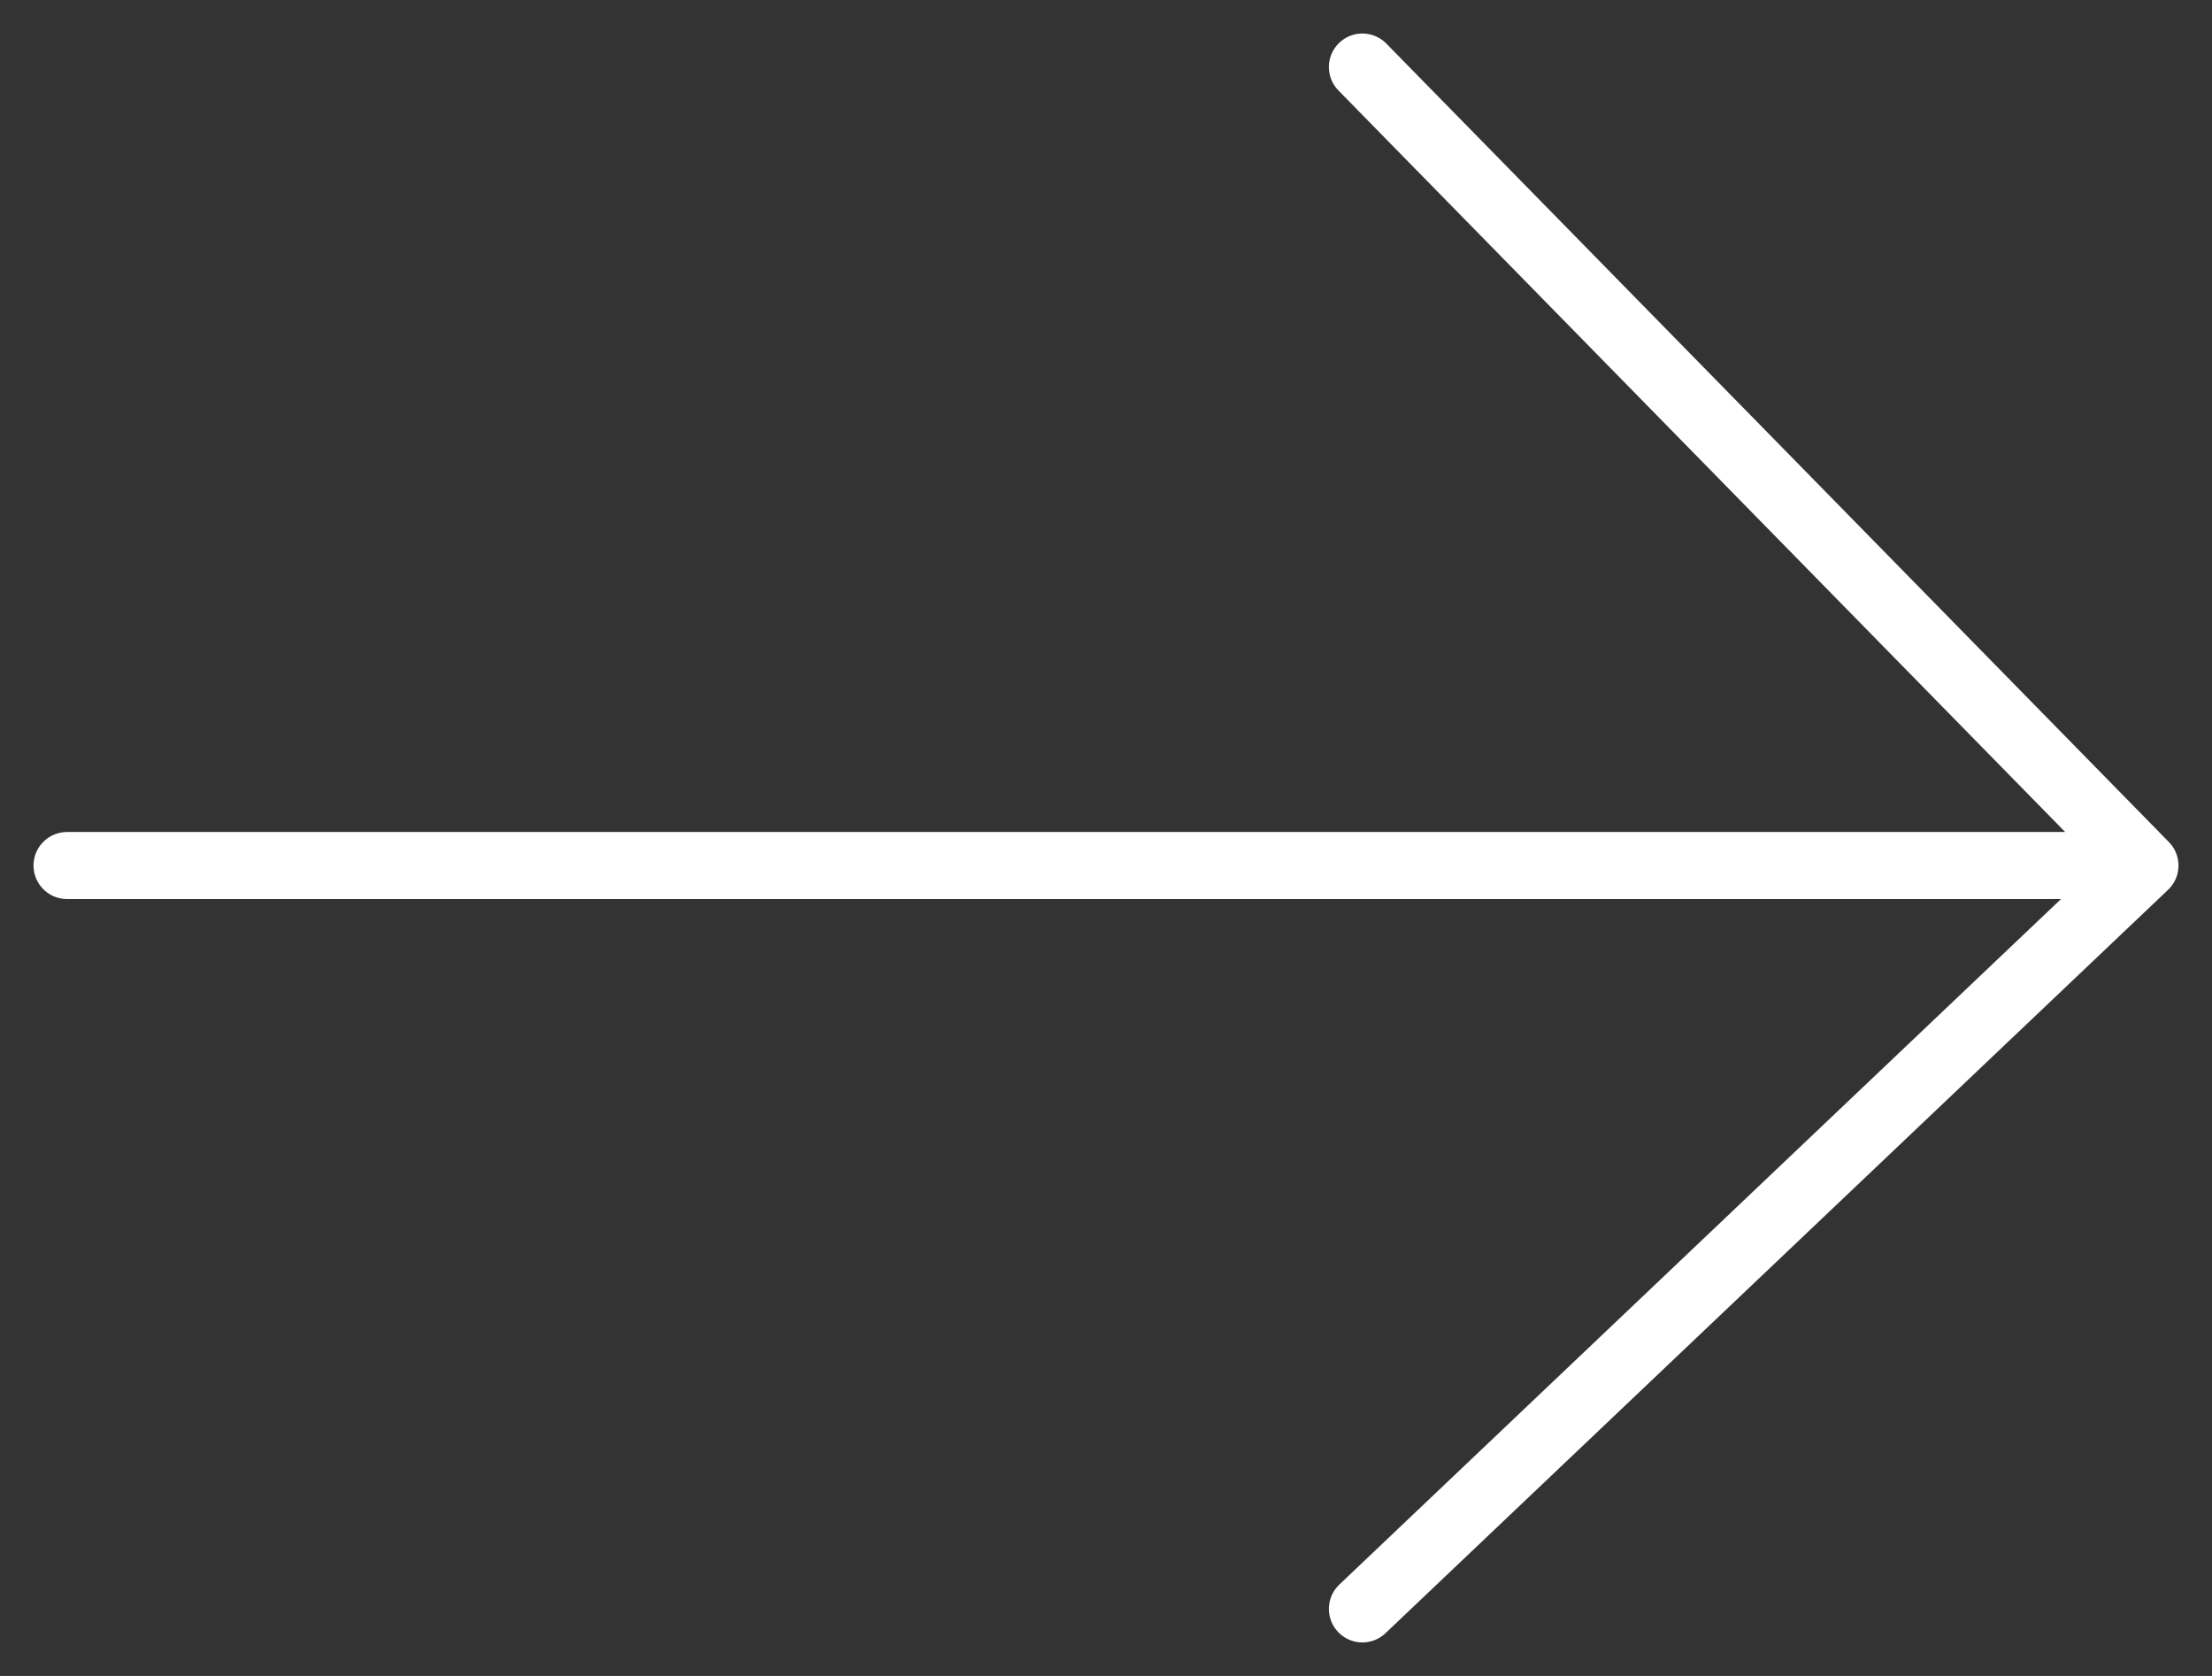
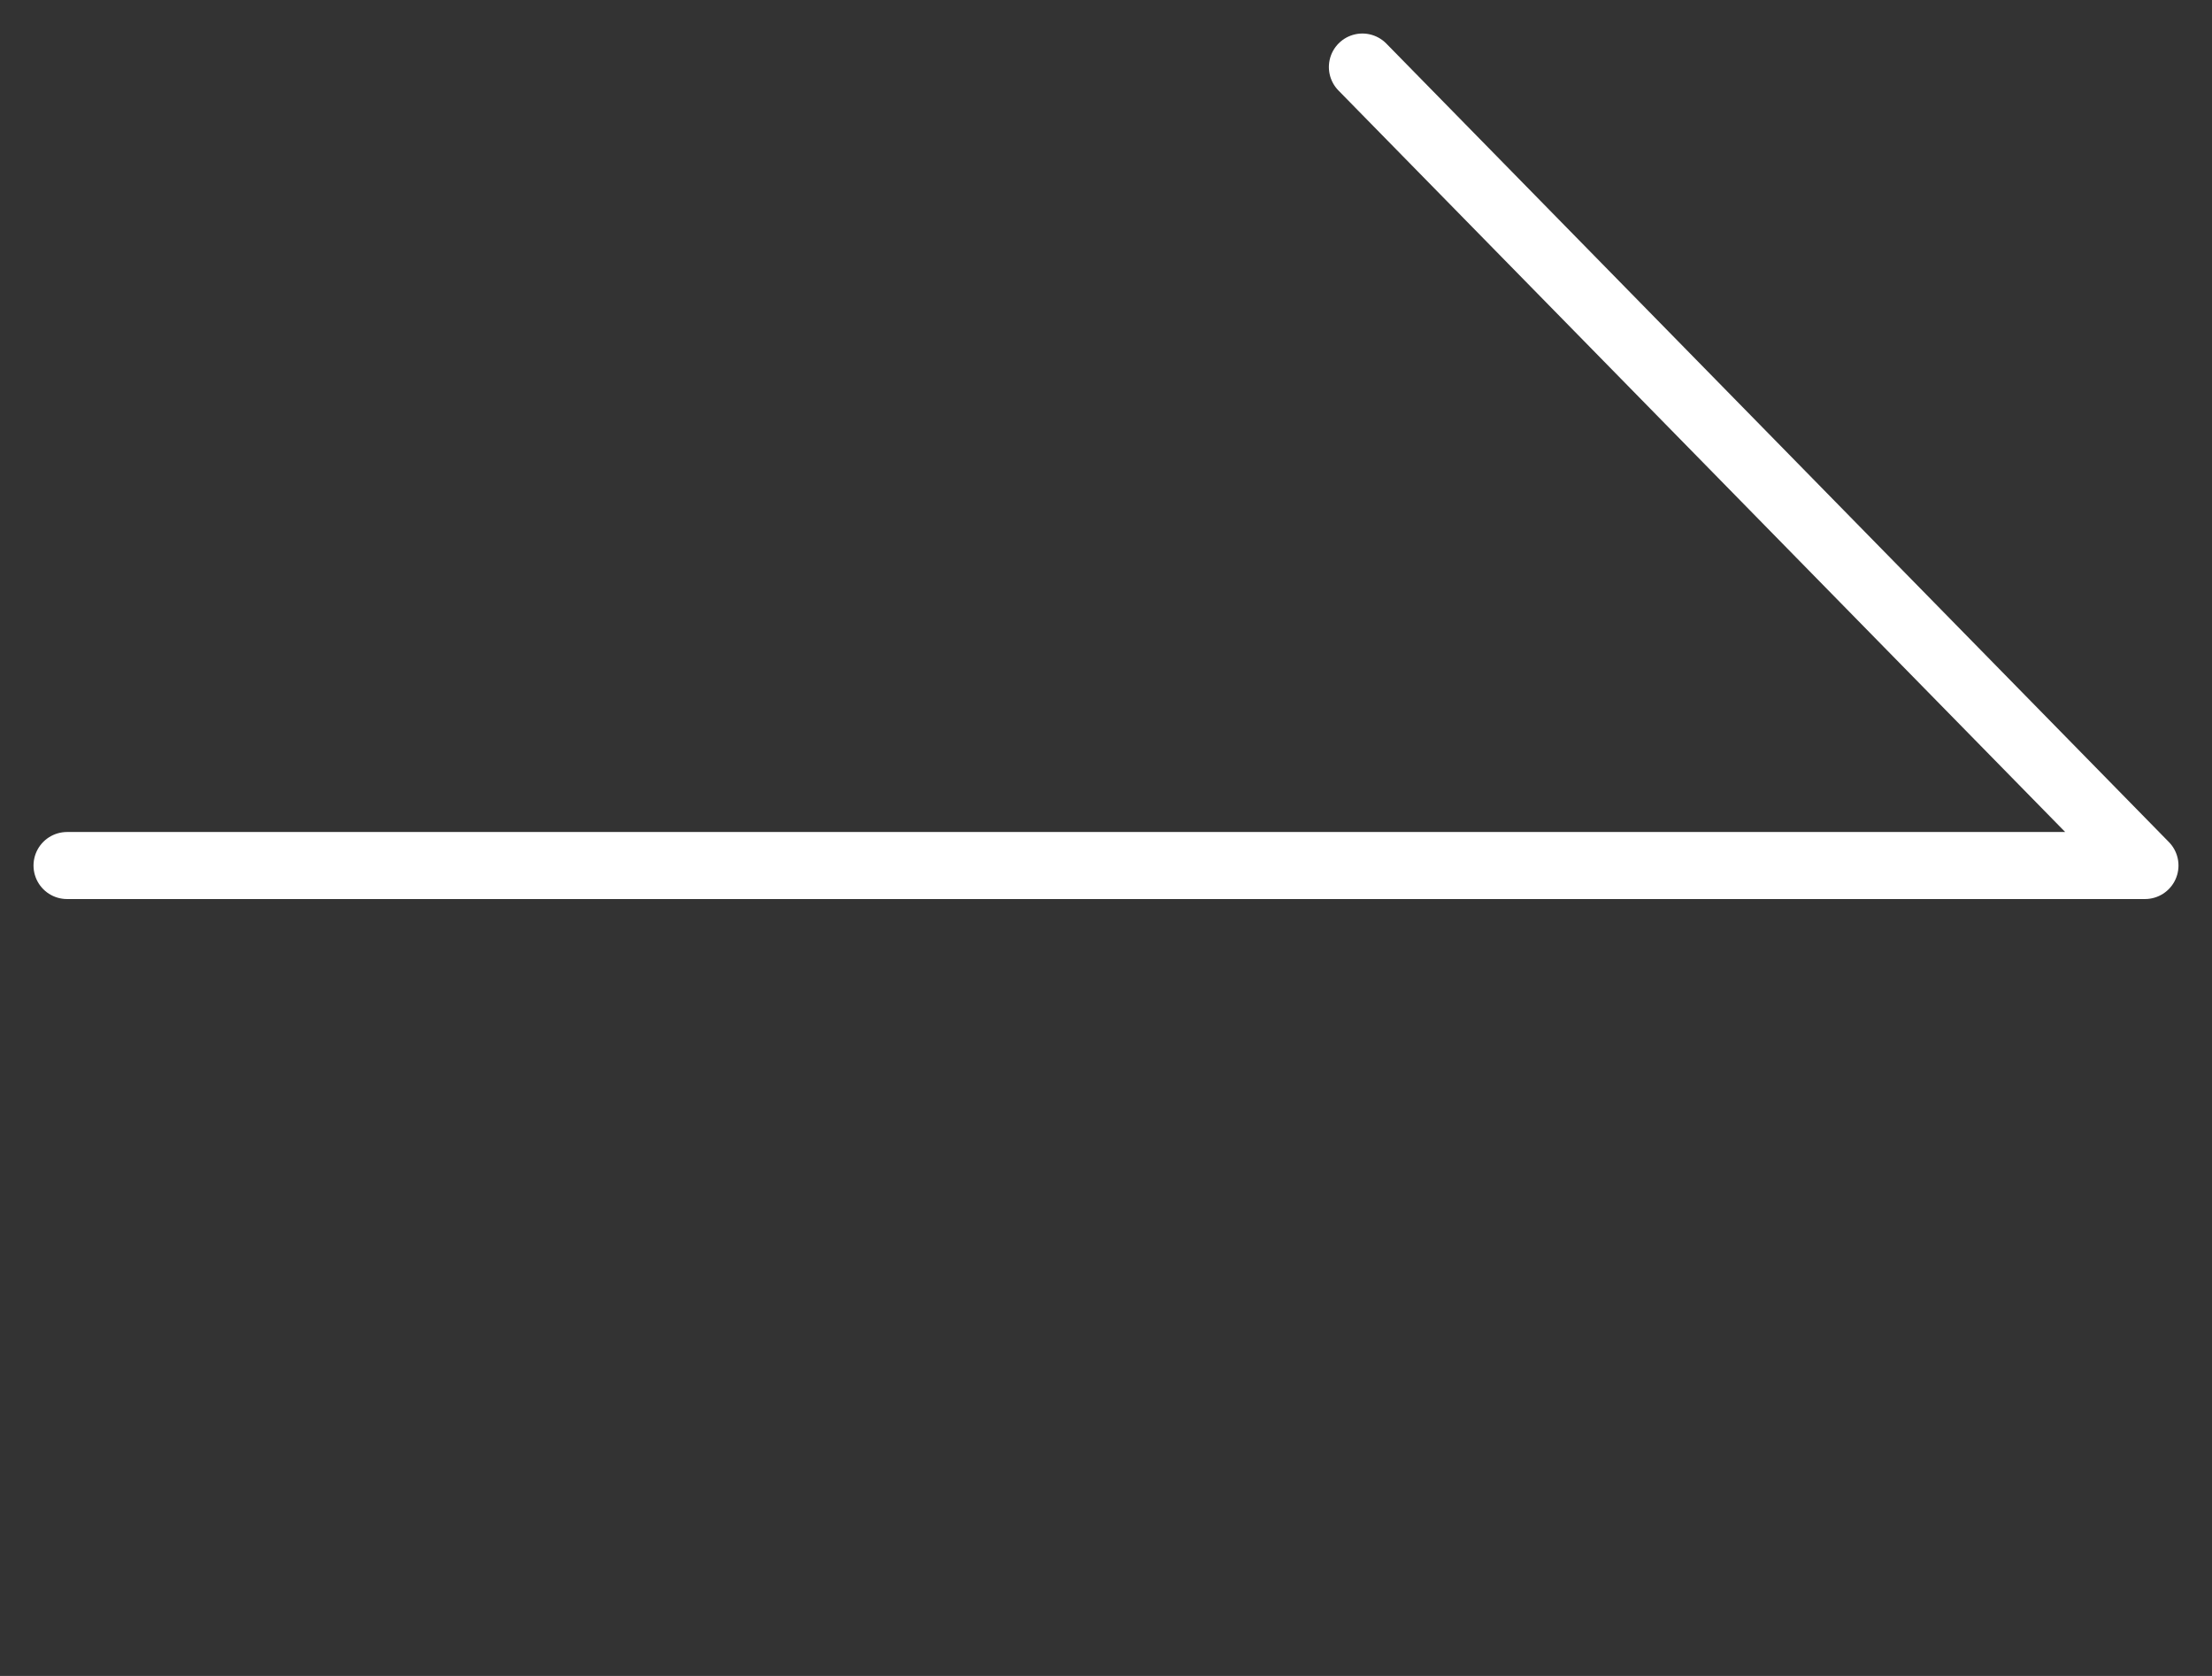
<svg xmlns="http://www.w3.org/2000/svg" width="33" height="25" viewBox="0 0 33 25" fill="none">
  <rect x="0" y="0" width="33" height="25" fill="#333333" stroke="none" />
-   <path d="M1 12.911H32M32 12.911L20.325 1M32 12.911L20.325 24" stroke="white" stroke-linecap="round" stroke-linejoin="round" />
+   <path d="M1 12.911H32M32 12.911L20.325 1M32 12.911" stroke="white" stroke-linecap="round" stroke-linejoin="round" />
</svg>